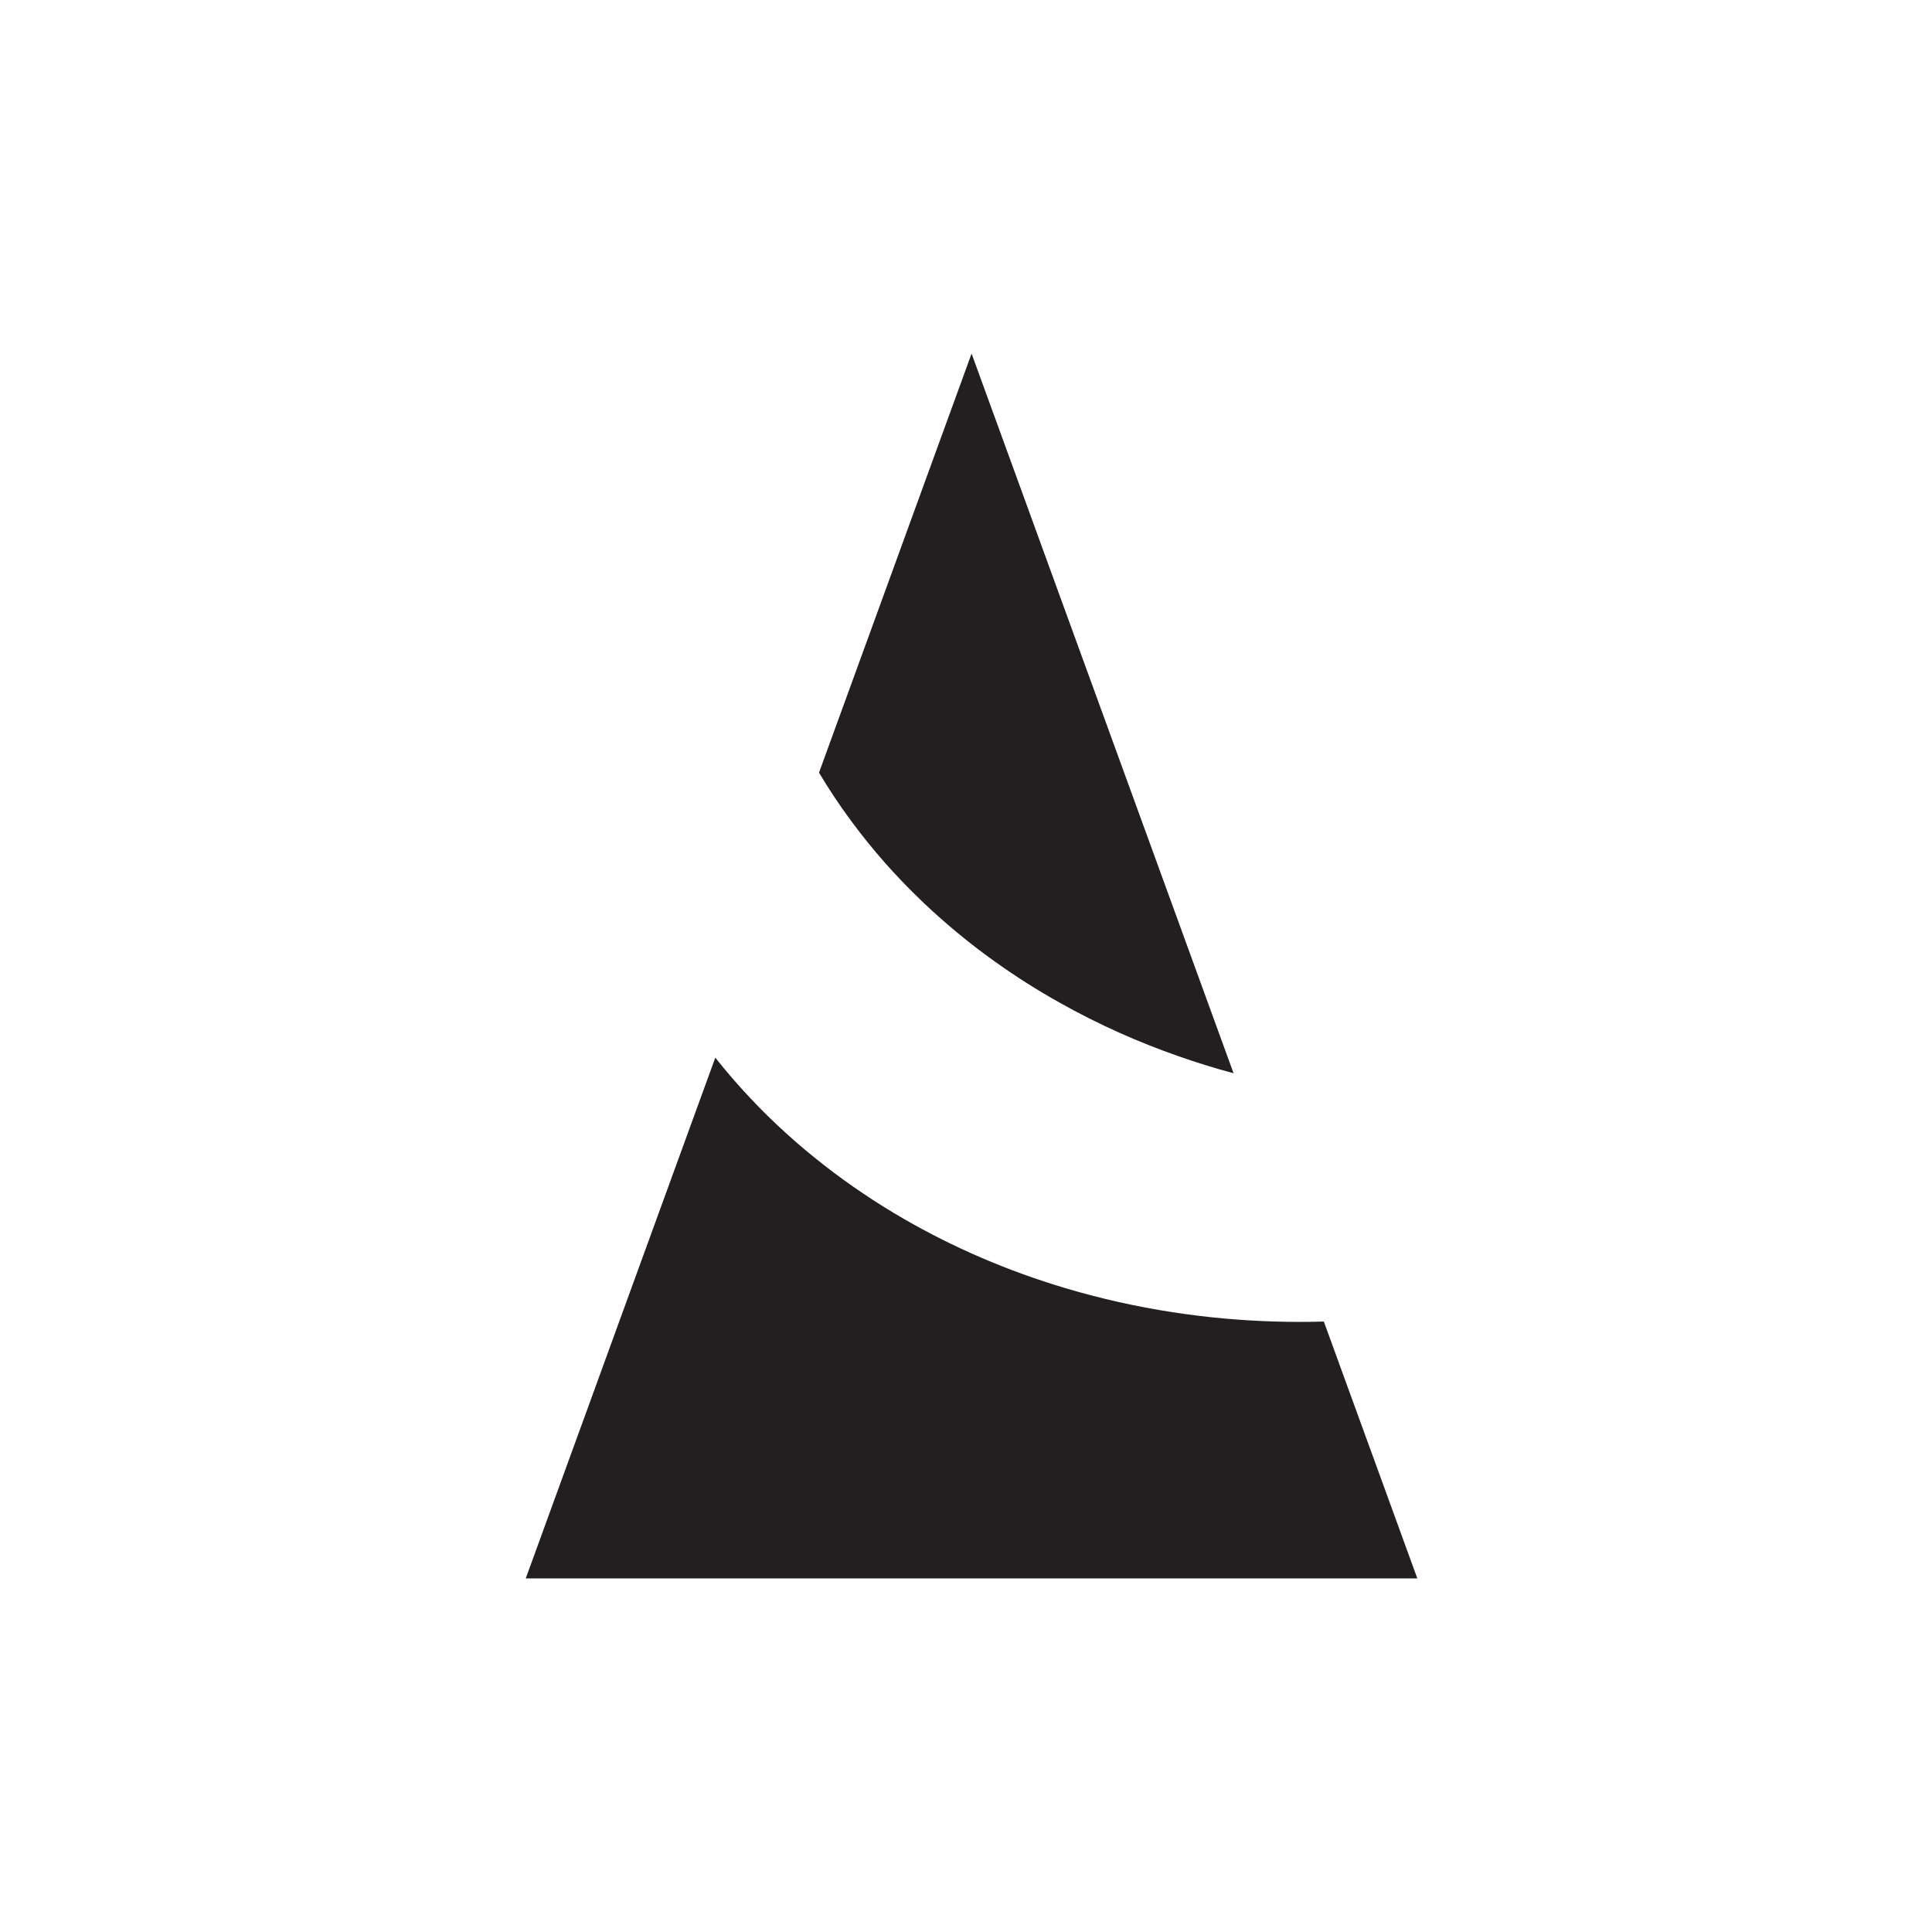
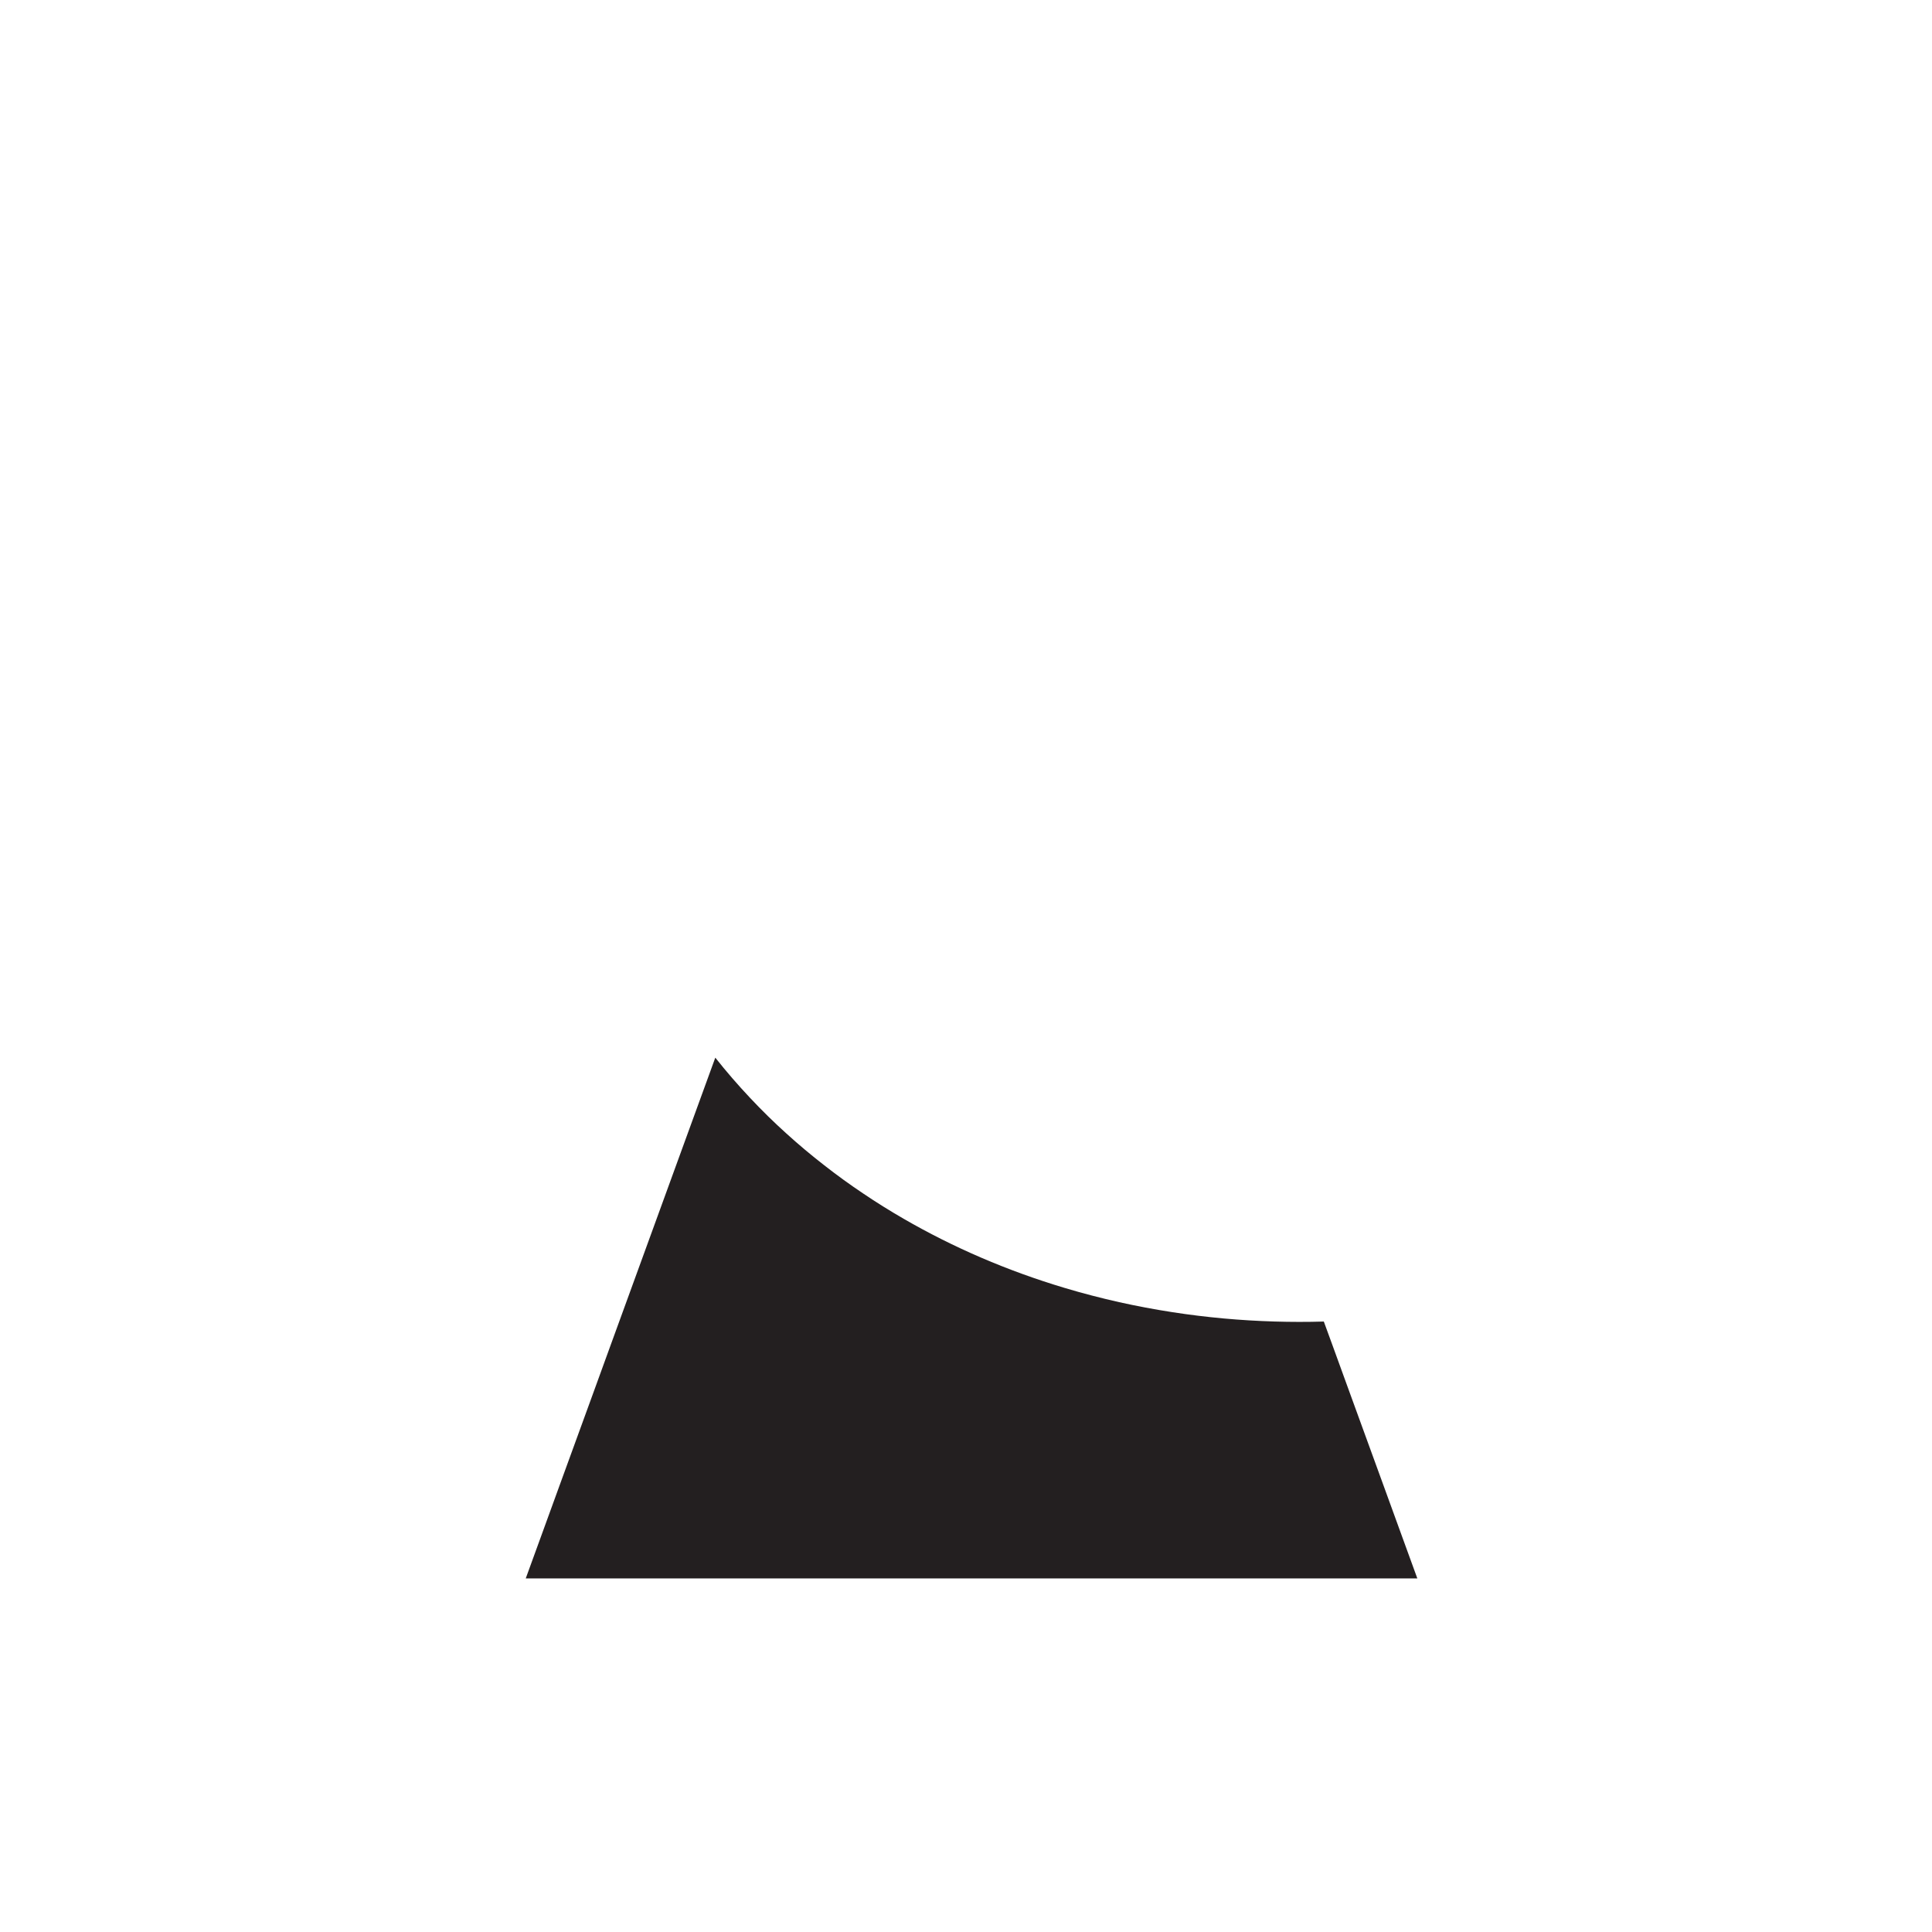
<svg xmlns="http://www.w3.org/2000/svg" id="Layer_2" data-name="Layer 2" viewBox="0 0 720 720">
  <defs>
    <style>
      .cls-1 {
        fill: #fff;
      }

      .cls-1, .cls-2 {
        stroke-width: 0px;
      }

      .cls-2 {
        fill: #231f20;
      }
    </style>
  </defs>
  <g id="Layer_1-2" data-name="Layer 1">
    <g>
-       <rect class="cls-1" width="720" height="720" />
      <g>
-         <path class="cls-2" d="M459.68,399.96c-7.04-1.89-13.96-4.04-20.75-6.43-7.33-2.57-14.53-5.42-21.53-8.55-7.73-3.45-15.23-7.22-22.51-11.32-8.13-4.55-15.96-9.5-23.44-14.82-.17-.13-.35-.24-.52-.36-4.76-3.4-9.4-6.94-13.87-10.65-4.26-3.51-8.38-7.14-12.36-10.91l-1.55-1.48c-4.65-4.46-9.1-9.08-13.34-13.89-4.47-5.06-8.7-10.3-12.69-15.72-4.26-5.77-8.24-11.74-11.9-17.88l10.83-29.74,9.21-25.29,9.21-25.3,9.19-25.27,9.21-25.29,9.21-25.29,9.21,25.29,9.21,25.29,9.19,25.27,9.21,25.3,9.21,25.29,51.6,141.75Z" />
        <path class="cls-2" d="M528.2,588.23H195.93l6.3-17.31,6.29-17.3,12.6-34.59,6.29-17.31,39.16-107.56c4.09,5.17,8.41,10.16,12.95,14.98,4.32,4.61,8.84,9.04,13.57,13.31,4.53,4.11,9.24,8.06,14.1,11.83,4.71,3.69,9.57,7.21,14.57,10.55,4.86,3.28,9.86,6.4,14.99,9.36,18.54,10.73,38.69,19.41,60.01,25.78,6.66,2,13.45,3.76,20.33,5.31,6.51,1.44,13.11,2.7,19.78,3.72,6.34.99,12.77,1.77,19.25,2.36,6.22.56,12.49.94,18.82,1.13,6.09.18,12.24.2,18.41.01l3.37,9.22,6.29,17.31,12.6,34.59,6.29,17.3,6.3,17.31Z" />
      </g>
    </g>
  </g>
</svg>